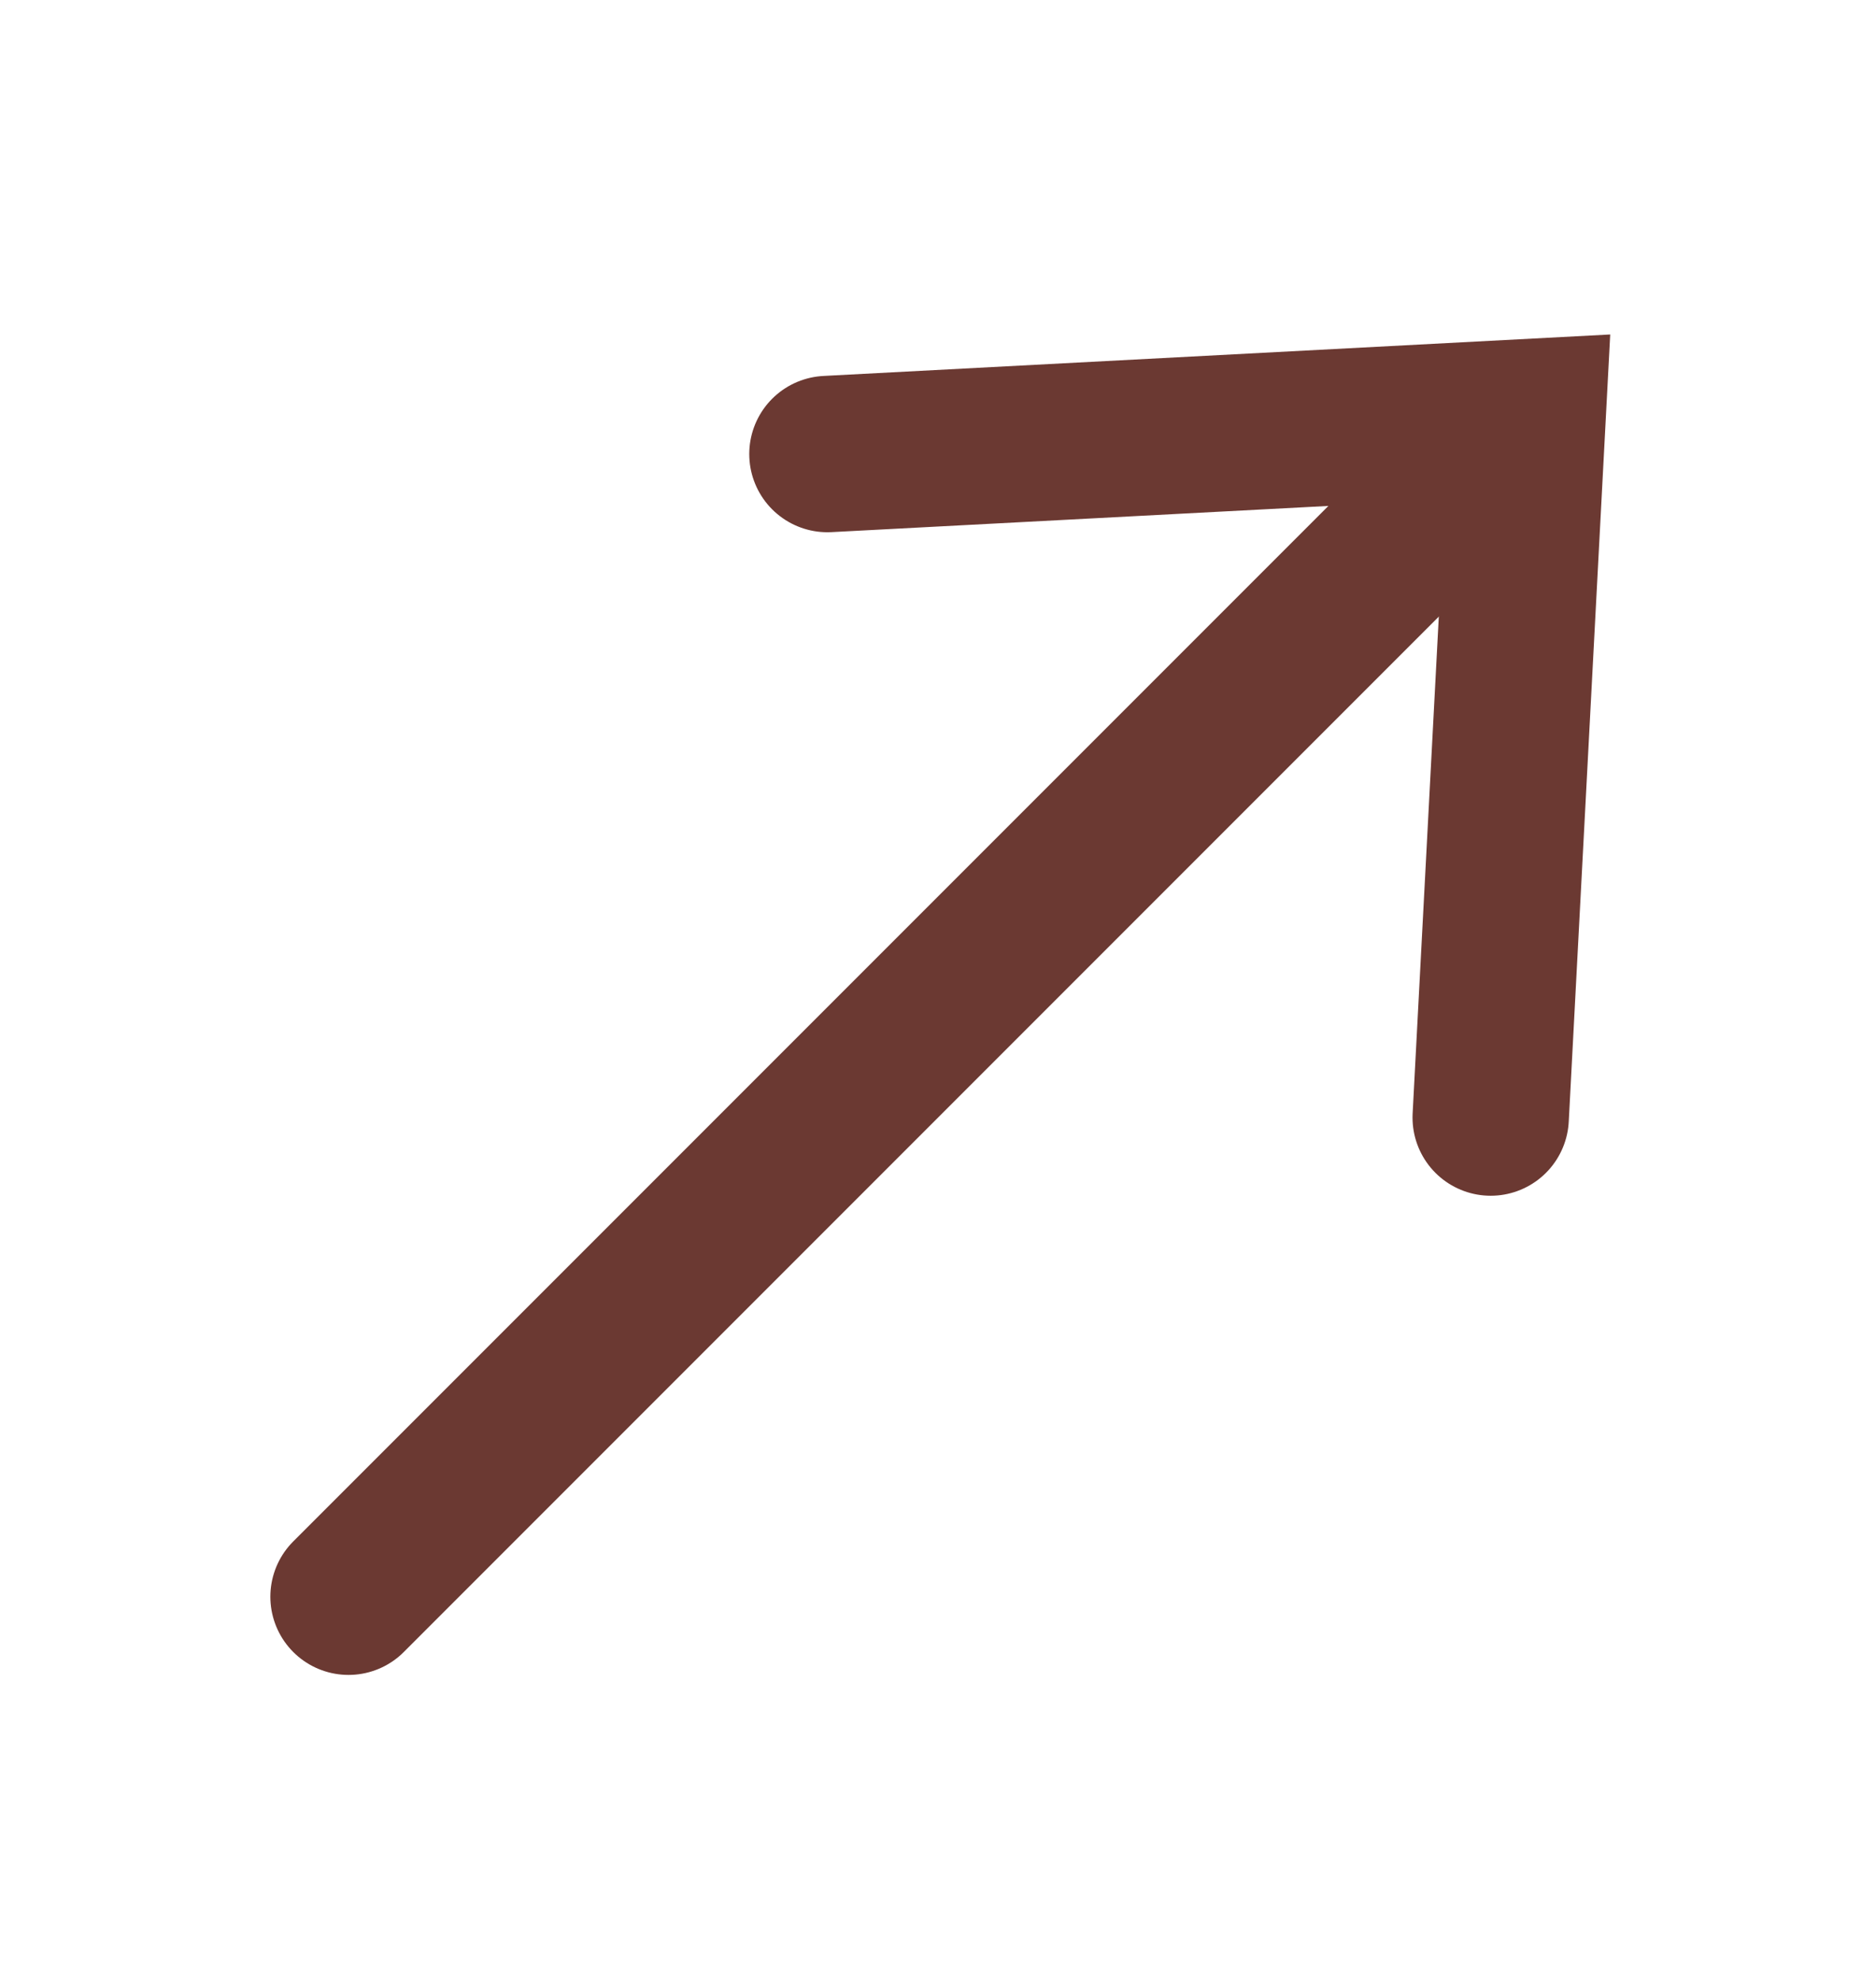
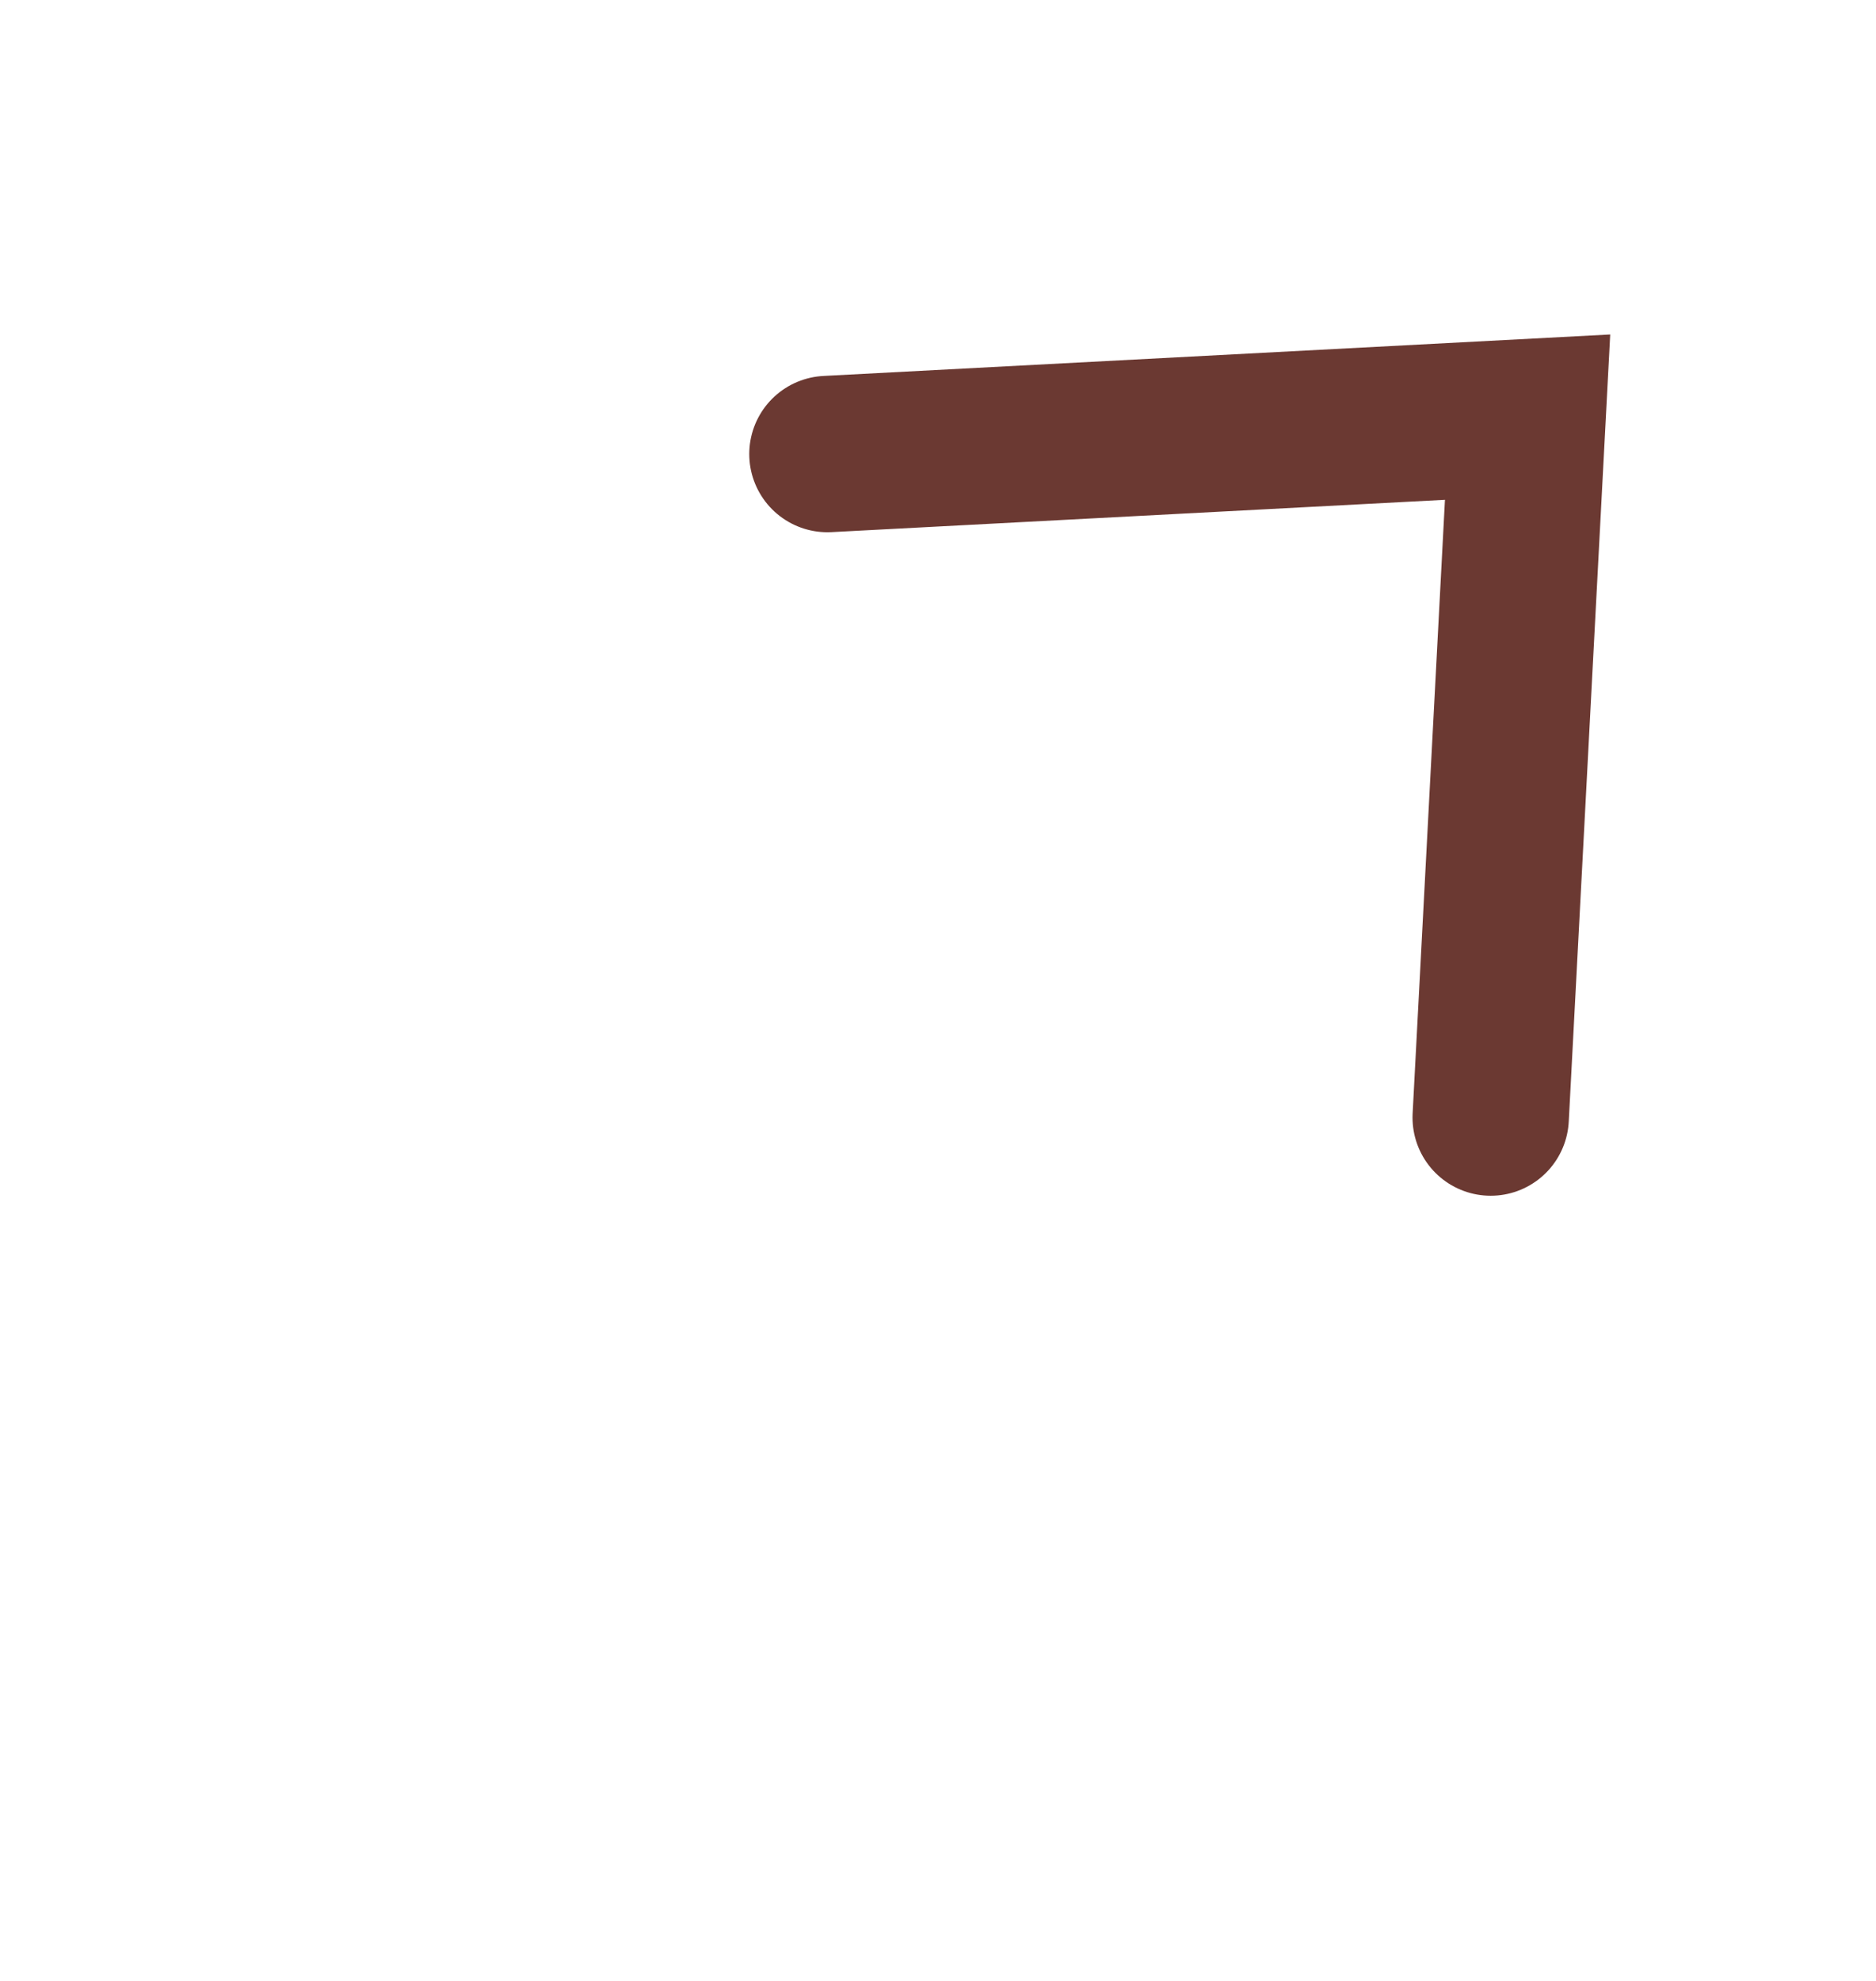
<svg xmlns="http://www.w3.org/2000/svg" width="18" height="19" viewBox="0 0 18 19" fill="none">
-   <path d="M3.344 15.315L14.304 4.355" stroke="#6B3932" stroke-width="1.5" stroke-linecap="round" />
  <path d="M7.939 4.355L14.657 4.001L14.303 10.719" stroke="#6B3932" stroke-width="1.5" stroke-linecap="round" />
</svg>